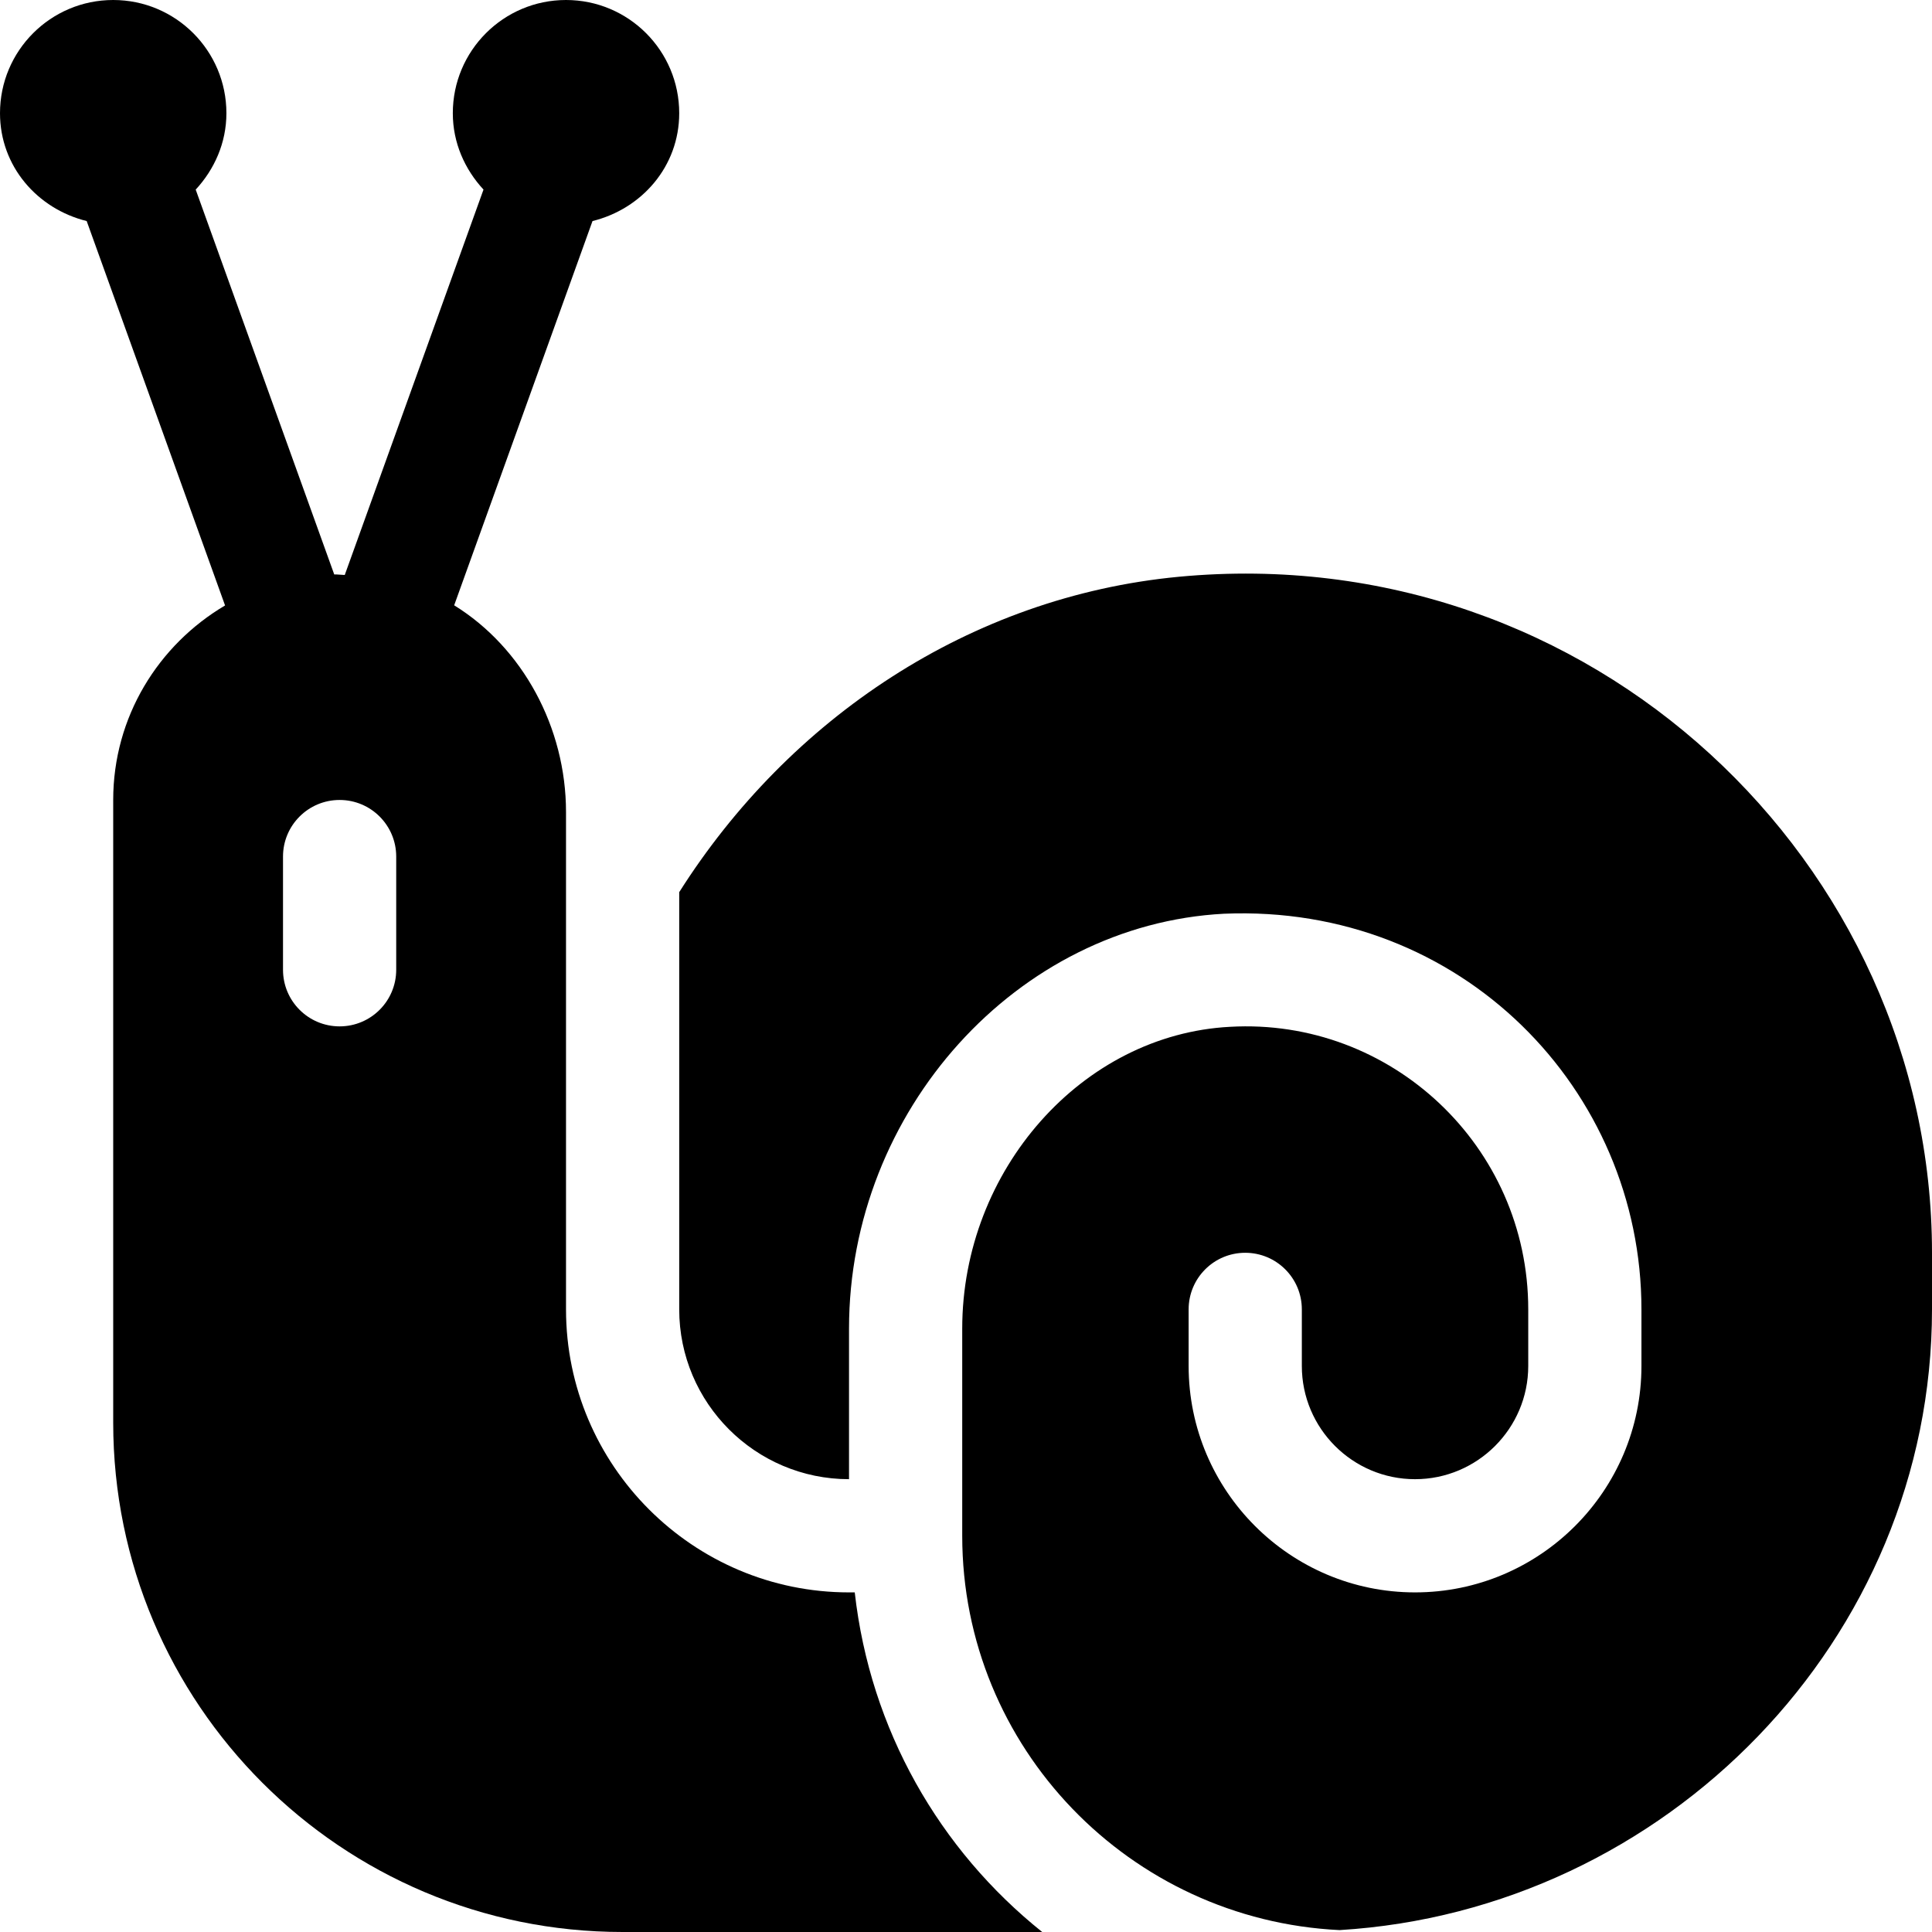
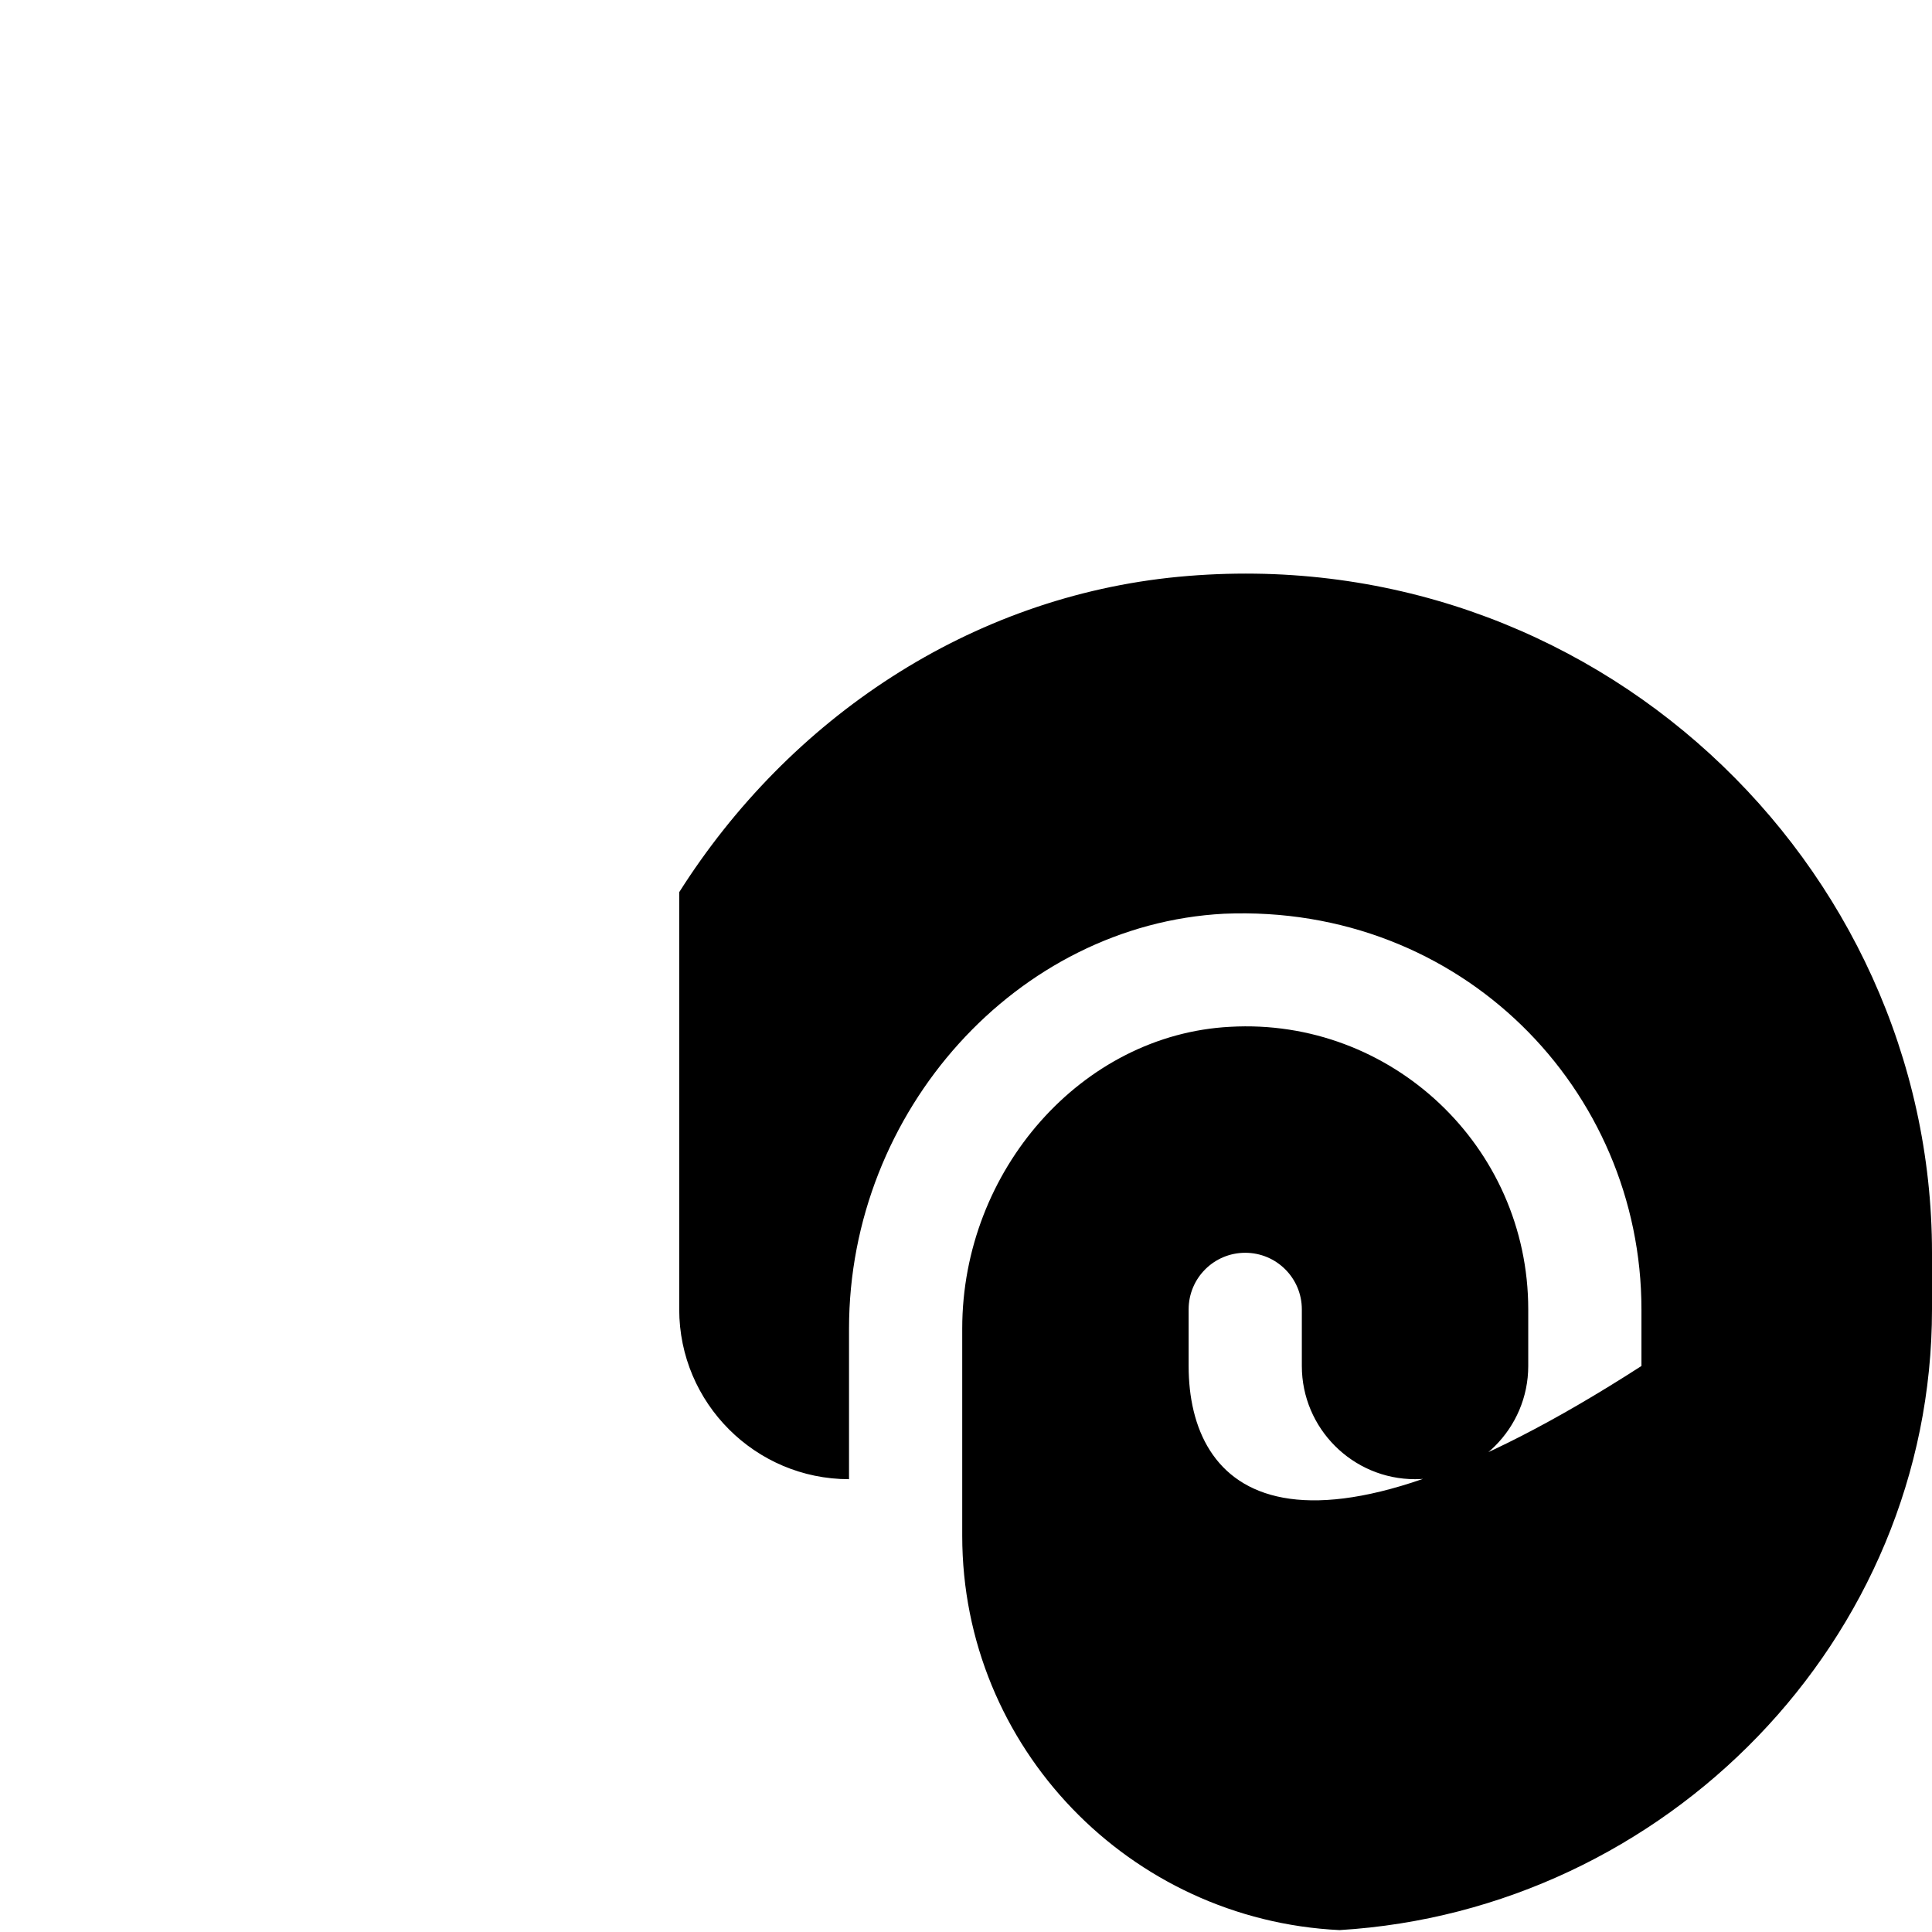
<svg xmlns="http://www.w3.org/2000/svg" height="512pt" version="1.1" viewBox="0 0 512 512" width="512pt">
  <g id="surface1">
-     <path d="M 375 392 C 391.539 392 405 378.539 405 362 L 405 347 C 405 303.684 368.559 269.672 325.957 272.117 C 286.832 274.152 255 310.043 255 352.098 L 255 407 C 255 463.176 299.469 508.82 354.992 511.496 C 441.316 506.285 512 434.609 512 347 L 512 332 C 512 228.758 421.758 142.52 312.363 152.852 C 257.051 158.117 209.129 190.43 180 236.434 L 180 347 C 180 371.812 200.188 392 225 392 L 225 352.098 C 225 294.34 269.574 245.02 324.375 242.148 C 387.262 239.5 435 288.77 435 347 L 435 362 C 435 395.09 408.09 422 375 422 C 341.91 422 315 395.09 315 362 L 315 347 C 315 338.711 321.711 332 330 332 C 338.289 332 345 338.711 345 347 L 345 362 C 345 378.539 358.461 392 375 392 Z M 375 392 " style=" stroke:none;fill-rule:nonzero;fill:rgb(0%,0%,0%);fill-opacity:1;" />
-     <path d="M 22.973 58.582 L 59.645 160.453 C 41.969 170.891 30 189.984 30 212 L 30 377 C 30 451.559 90.441 512 165 512 C 165 512 225.18 512 276.195 512 C 248.977 490.223 230.613 458.41 226.516 422 L 225 422 C 183.648 422 150 388.352 150 347 C 150 342.875 150 206.527 150 215.207 C 150 192.809 138.527 171.637 120.359 160.414 L 157.02 58.582 C 170.102 55.352 180 44.078 180 30 C 180 13.43 166.57 0 150 0 C 133.43 0 120 13.43 120 30 C 120 37.863 123.184 44.895 128.133 50.242 L 91.363 152.375 C 90.438 152.355 89.488 152.211 88.574 152.23 L 51.863 50.246 C 56.812 44.898 60 37.863 60 30 C 60 13.43 46.57 0 30 0 C 13.43 0 0 13.43 0 30 C 0 44.074 9.898 55.348 22.973 58.582 Z M 105 257 C 105 265.289 98.289 272 90 272 C 81.711 272 75 265.289 75 257 L 75 227 C 75 218.711 81.711 212 90 212 C 98.289 212 105 218.711 105 227 Z M 105 257 " style=" stroke:none;fill-rule:nonzero;fill:rgb(0%,0%,0%);fill-opacity:1;" />
+     <path d="M 375 392 C 391.539 392 405 378.539 405 362 L 405 347 C 405 303.684 368.559 269.672 325.957 272.117 C 286.832 274.152 255 310.043 255 352.098 L 255 407 C 255 463.176 299.469 508.82 354.992 511.496 C 441.316 506.285 512 434.609 512 347 L 512 332 C 512 228.758 421.758 142.52 312.363 152.852 C 257.051 158.117 209.129 190.43 180 236.434 L 180 347 C 180 371.812 200.188 392 225 392 L 225 352.098 C 225 294.34 269.574 245.02 324.375 242.148 C 387.262 239.5 435 288.77 435 347 L 435 362 C 341.91 422 315 395.09 315 362 L 315 347 C 315 338.711 321.711 332 330 332 C 338.289 332 345 338.711 345 347 L 345 362 C 345 378.539 358.461 392 375 392 Z M 375 392 " style=" stroke:none;fill-rule:nonzero;fill:rgb(0%,0%,0%);fill-opacity:1;" />
  </g>
</svg>